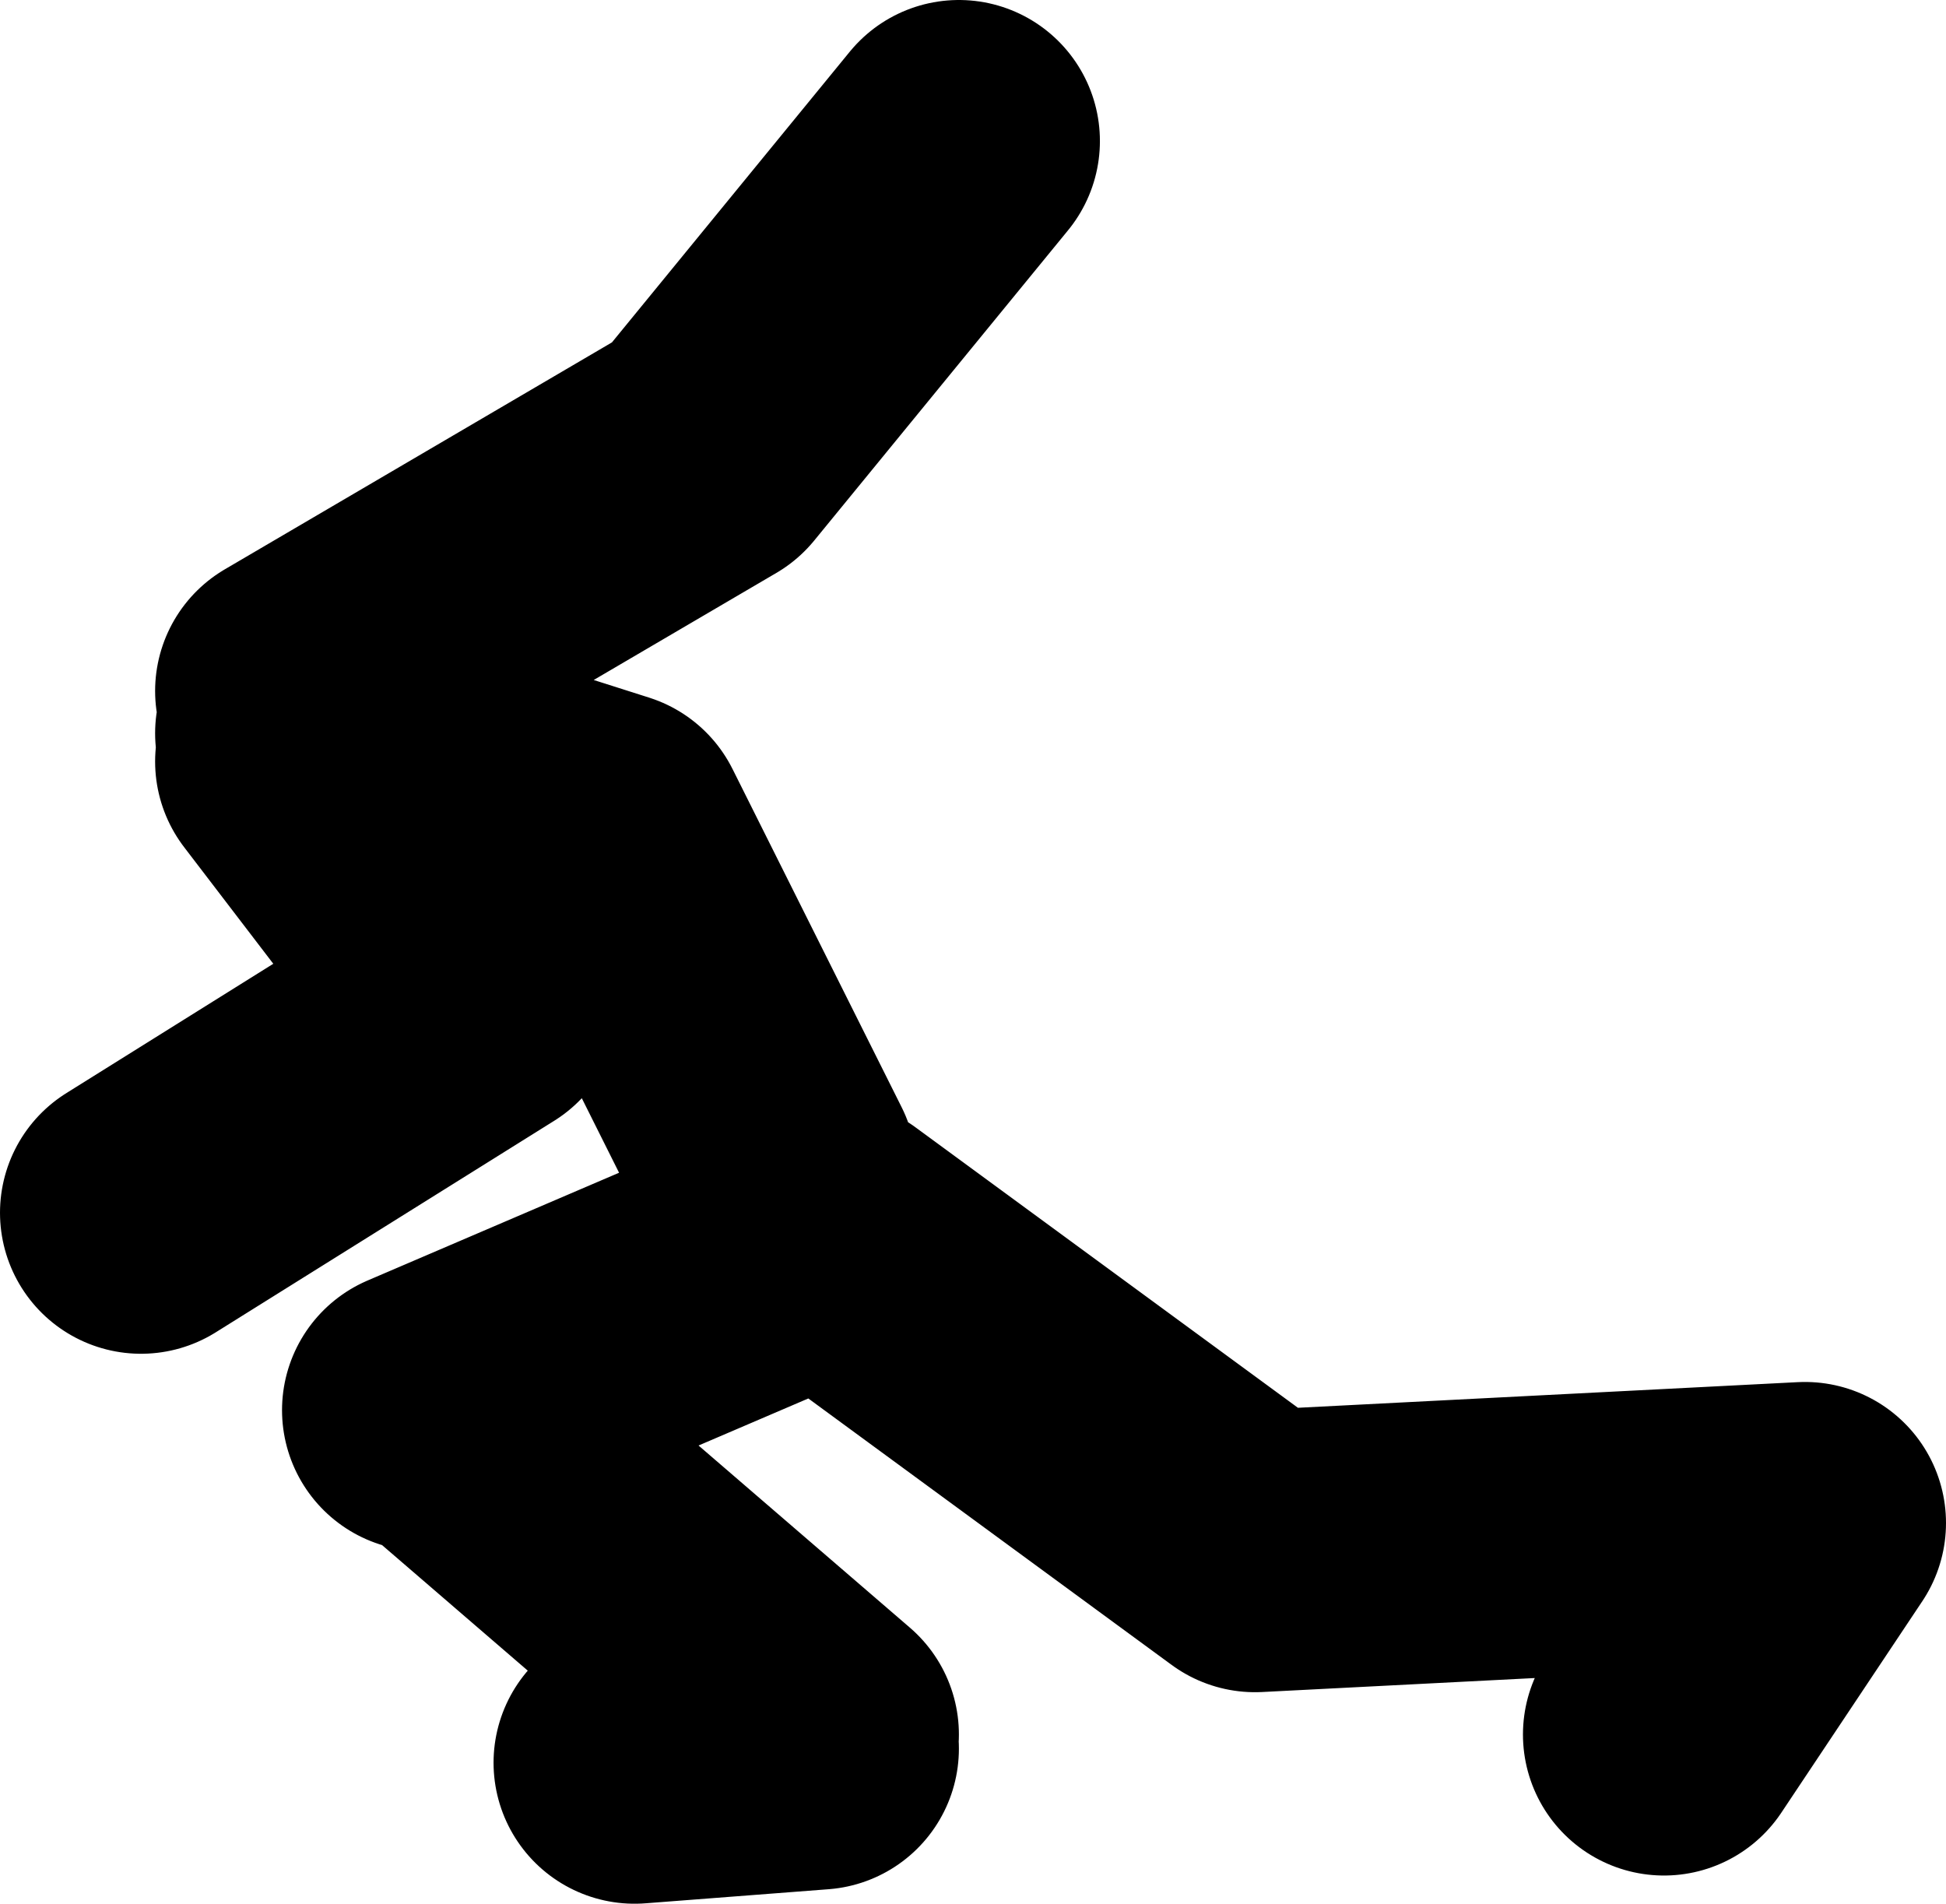
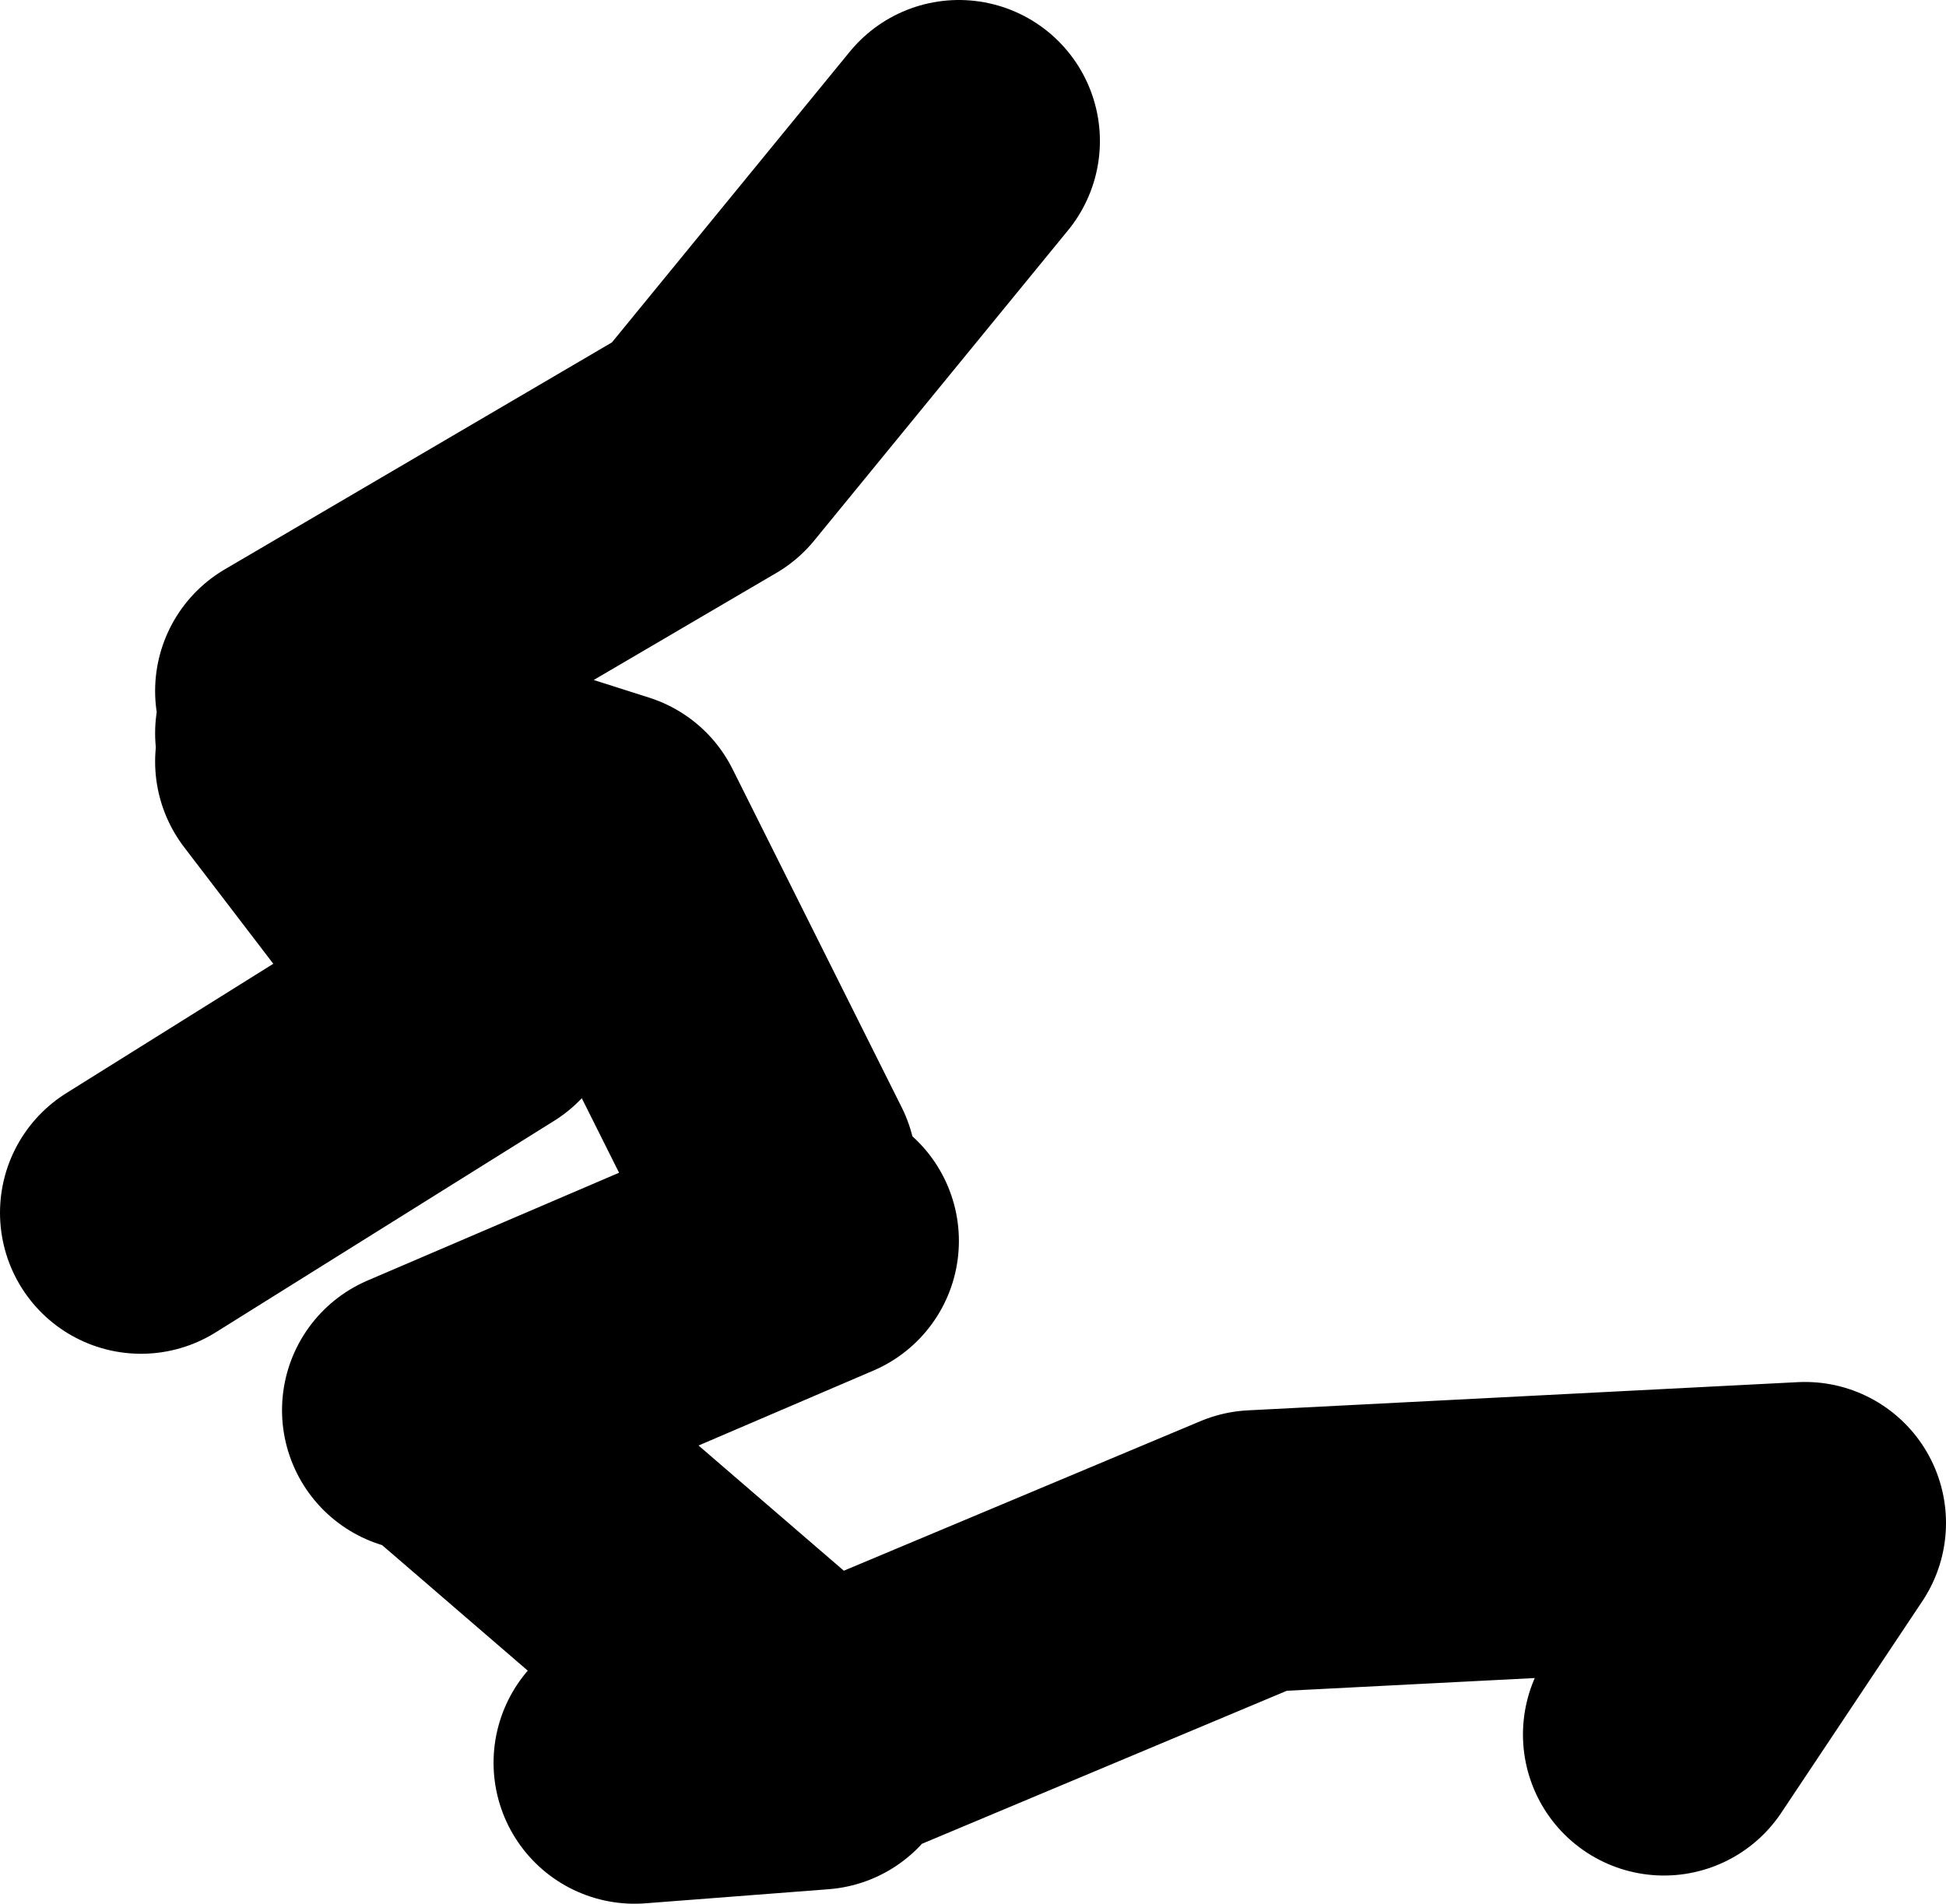
<svg xmlns="http://www.w3.org/2000/svg" height="54.0px" width="55.2px">
  <g transform="matrix(1.0, 0.0, 0.0, 1.0, 290.8, -198.0)">
-     <path d="M-268.8 231.2 L-273.6 221.6 -282.4 218.8 M-282.4 217.6 L-270.8 210.8 -263.6 202.0 M-278.8 238.0 L-278.45 237.85 -267.6 233.2 M-278.45 237.85 L-267.6 247.2 M-267.2 233.2 L-255.2 242.0 -239.6 241.2 -243.6 247.2 M-282.4 219.6 L-277.2 226.4 -286.8 232.4 M-272.8 248.0 L-267.6 247.6" fill="none" stroke="#000000" stroke-linecap="round" stroke-linejoin="round" stroke-width="8.0" />
+     <path d="M-268.8 231.2 L-273.6 221.6 -282.4 218.8 M-282.4 217.6 L-270.8 210.8 -263.6 202.0 M-278.8 238.0 L-278.45 237.85 -267.6 233.2 M-278.45 237.85 L-267.6 247.2 L-255.2 242.0 -239.6 241.2 -243.6 247.2 M-282.4 219.6 L-277.2 226.4 -286.8 232.4 M-272.8 248.0 L-267.6 247.6" fill="none" stroke="#000000" stroke-linecap="round" stroke-linejoin="round" stroke-width="8.0" />
  </g>
</svg>